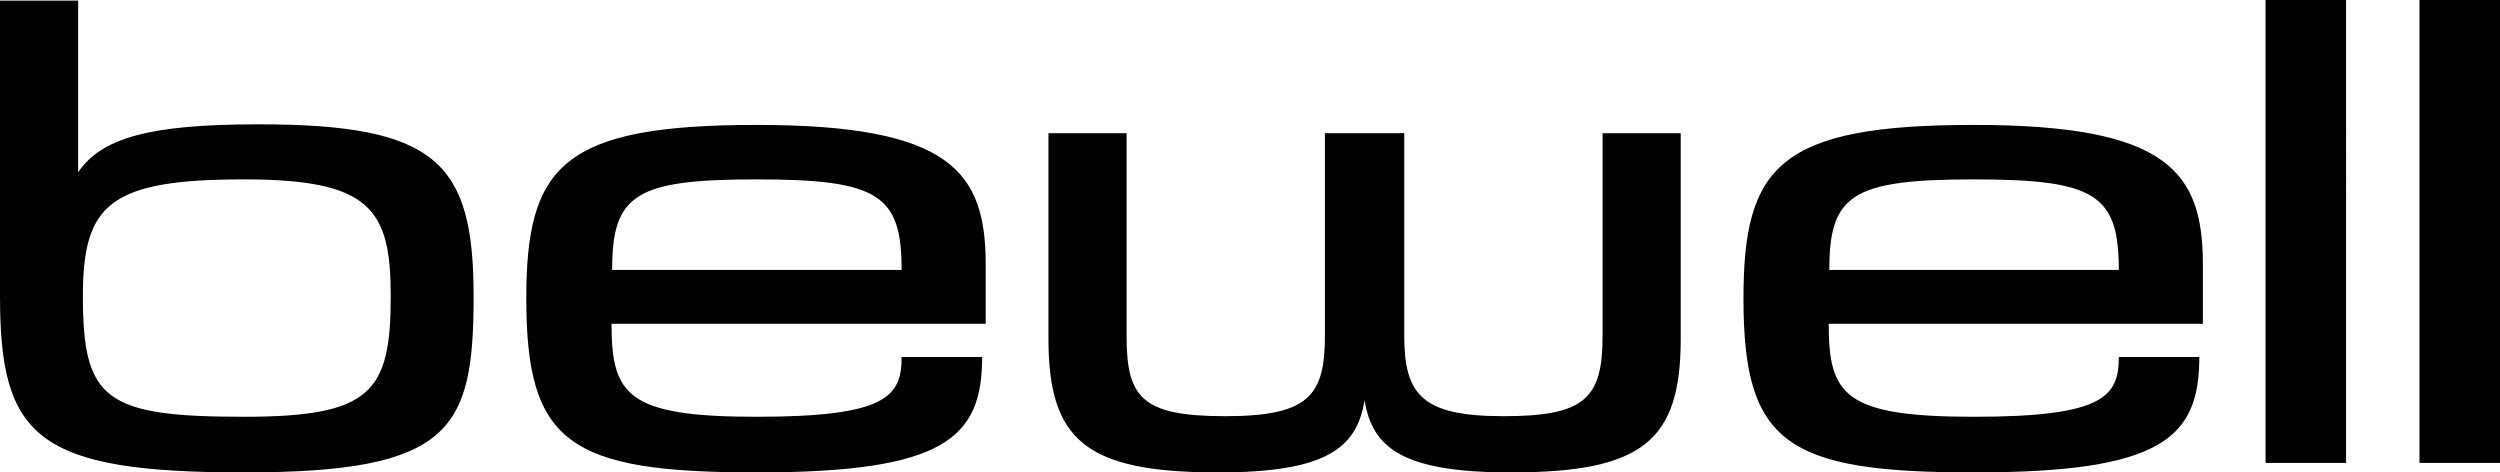
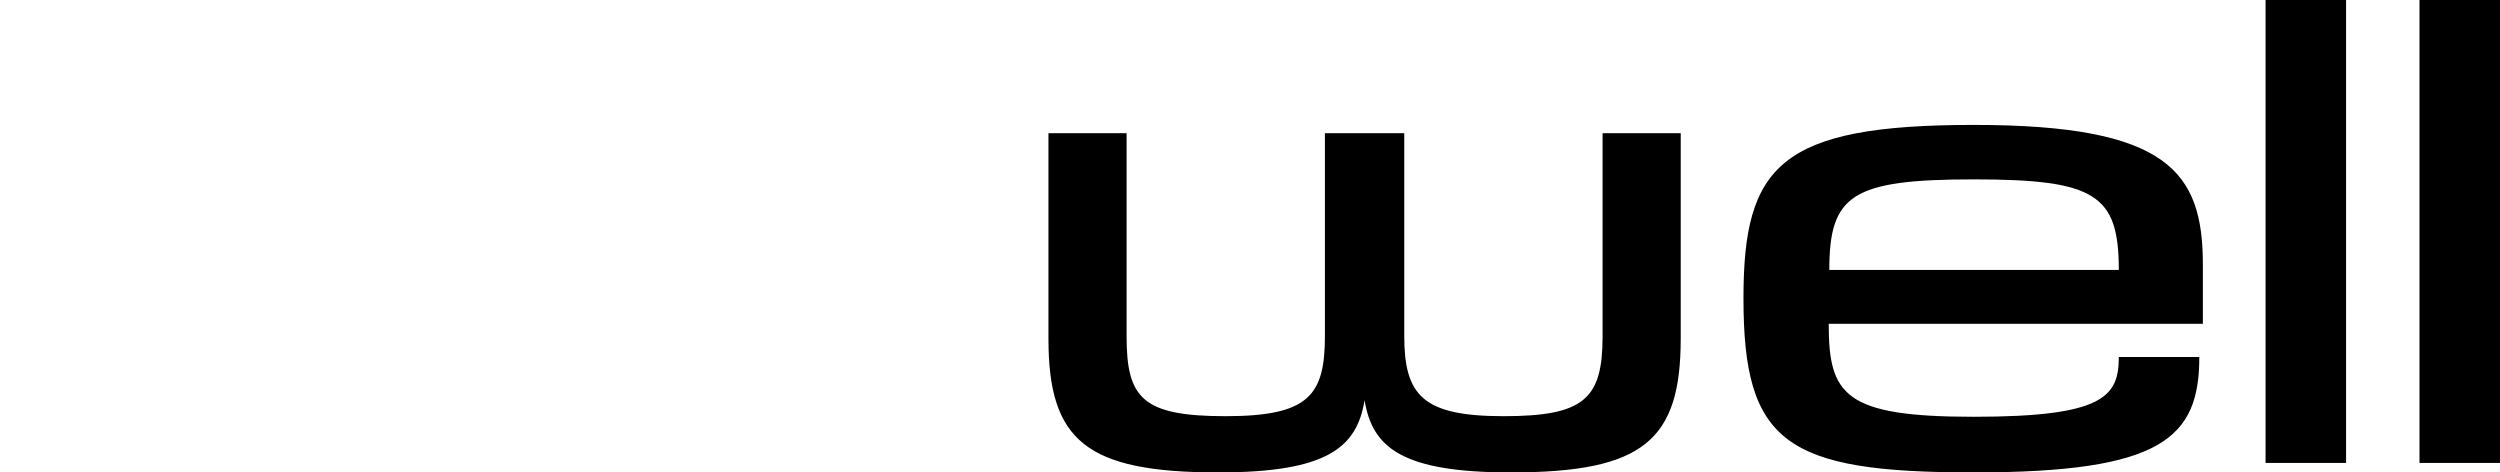
<svg xmlns="http://www.w3.org/2000/svg" id="Layer_1" viewBox="0 0 422.29 79.8">
  <path d="M408.69,78.2h13.6V0h-13.6v78.2ZM382.69,78.2h13.6V0h-13.6v78.2ZM357.9,45.6h-48.9c0-12.7,3.8-15.3,24.4-15.3s24.5,2.6,24.5,15.3ZM372.1,54.7v-10c0-15.7-5.9-23.6-38.7-23.6s-38.9,6.9-38.9,29.3c0,24.4,7.1,29.4,38.9,29.4s38.1-5.8,38.1-19.5h-13.6c0,6.7-2.6,10.1-24.5,10.1s-24.5-3.7-24.5-15.7h63.2ZM283.9,57.2V22.5h-13.2v34.3c0,10.5-3,13.5-16.7,13.5s-16.8-3.5-16.8-13.6V22.5h-13.4v34.2c0,10.1-2.7,13.6-16.8,13.6s-16.7-3.1-16.7-13.5V22.5h-13.2v34.7c0,17.2,6.3,22.6,28.7,22.6,18.4,0,23.4-4.2,24.7-12.2,1.3,8,6.3,12.2,24.7,12.2,22.4,0,28.7-5.4,28.7-22.6Z" />
-   <path d="M152.3,45.6h-48.9c0-12.7,3.8-15.3,24.4-15.3s24.5,2.6,24.5,15.3M166.5,54.7v-10c0-15.7-5.9-23.6-38.7-23.6s-38.9,6.9-38.9,29.3c0,24.4,7.1,29.4,38.9,29.4s38.1-5.8,38.1-19.5h-13.6c0,6.7-2.6,10.1-24.5,10.1s-24.5-3.7-24.5-15.7h63.2ZM66,50c0,16.2-3.2,20.4-24.8,20.4-23.5,0-27.2-2.9-27.2-20.4,0-15.5,4.5-19.7,27.2-19.7,21.4,0,24.8,5,24.8,19.7ZM80,50c0-22.6-6.3-29-36.3-29-18.2,0-26.5,2.2-30.5,8.1V.1H0v49.9c0,23.8,6.1,29.8,41.2,29.8s38.8-7.2,38.8-29.8Z" />
</svg>